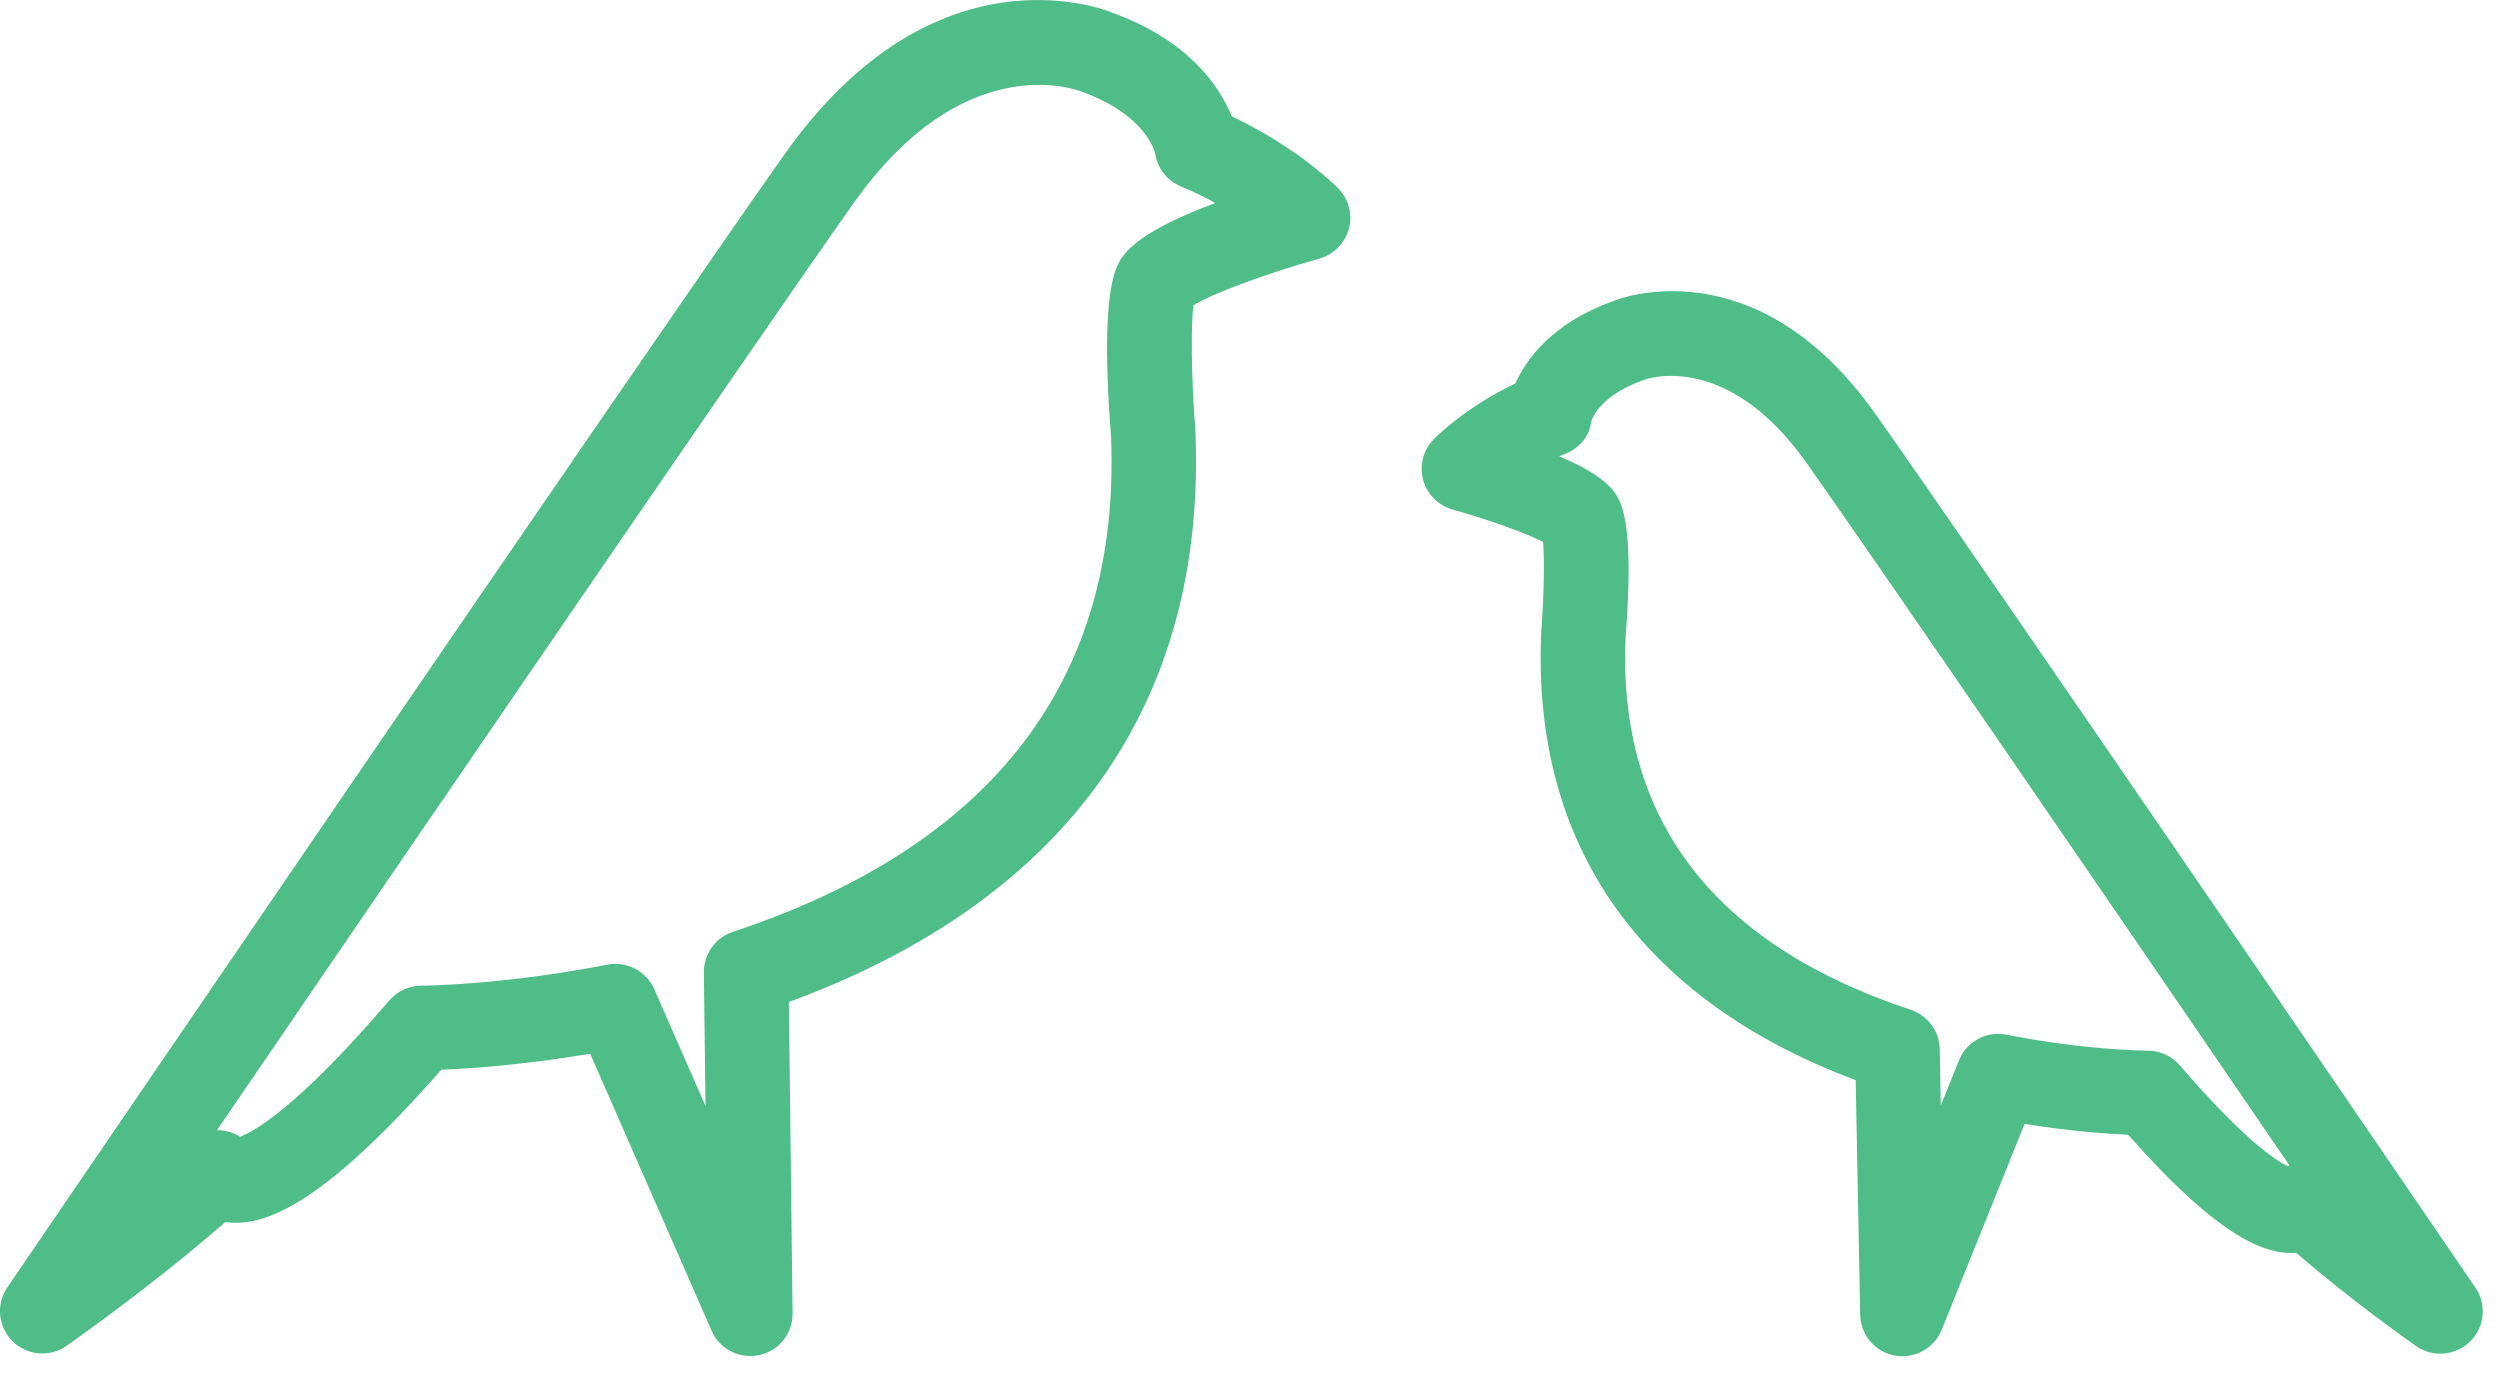
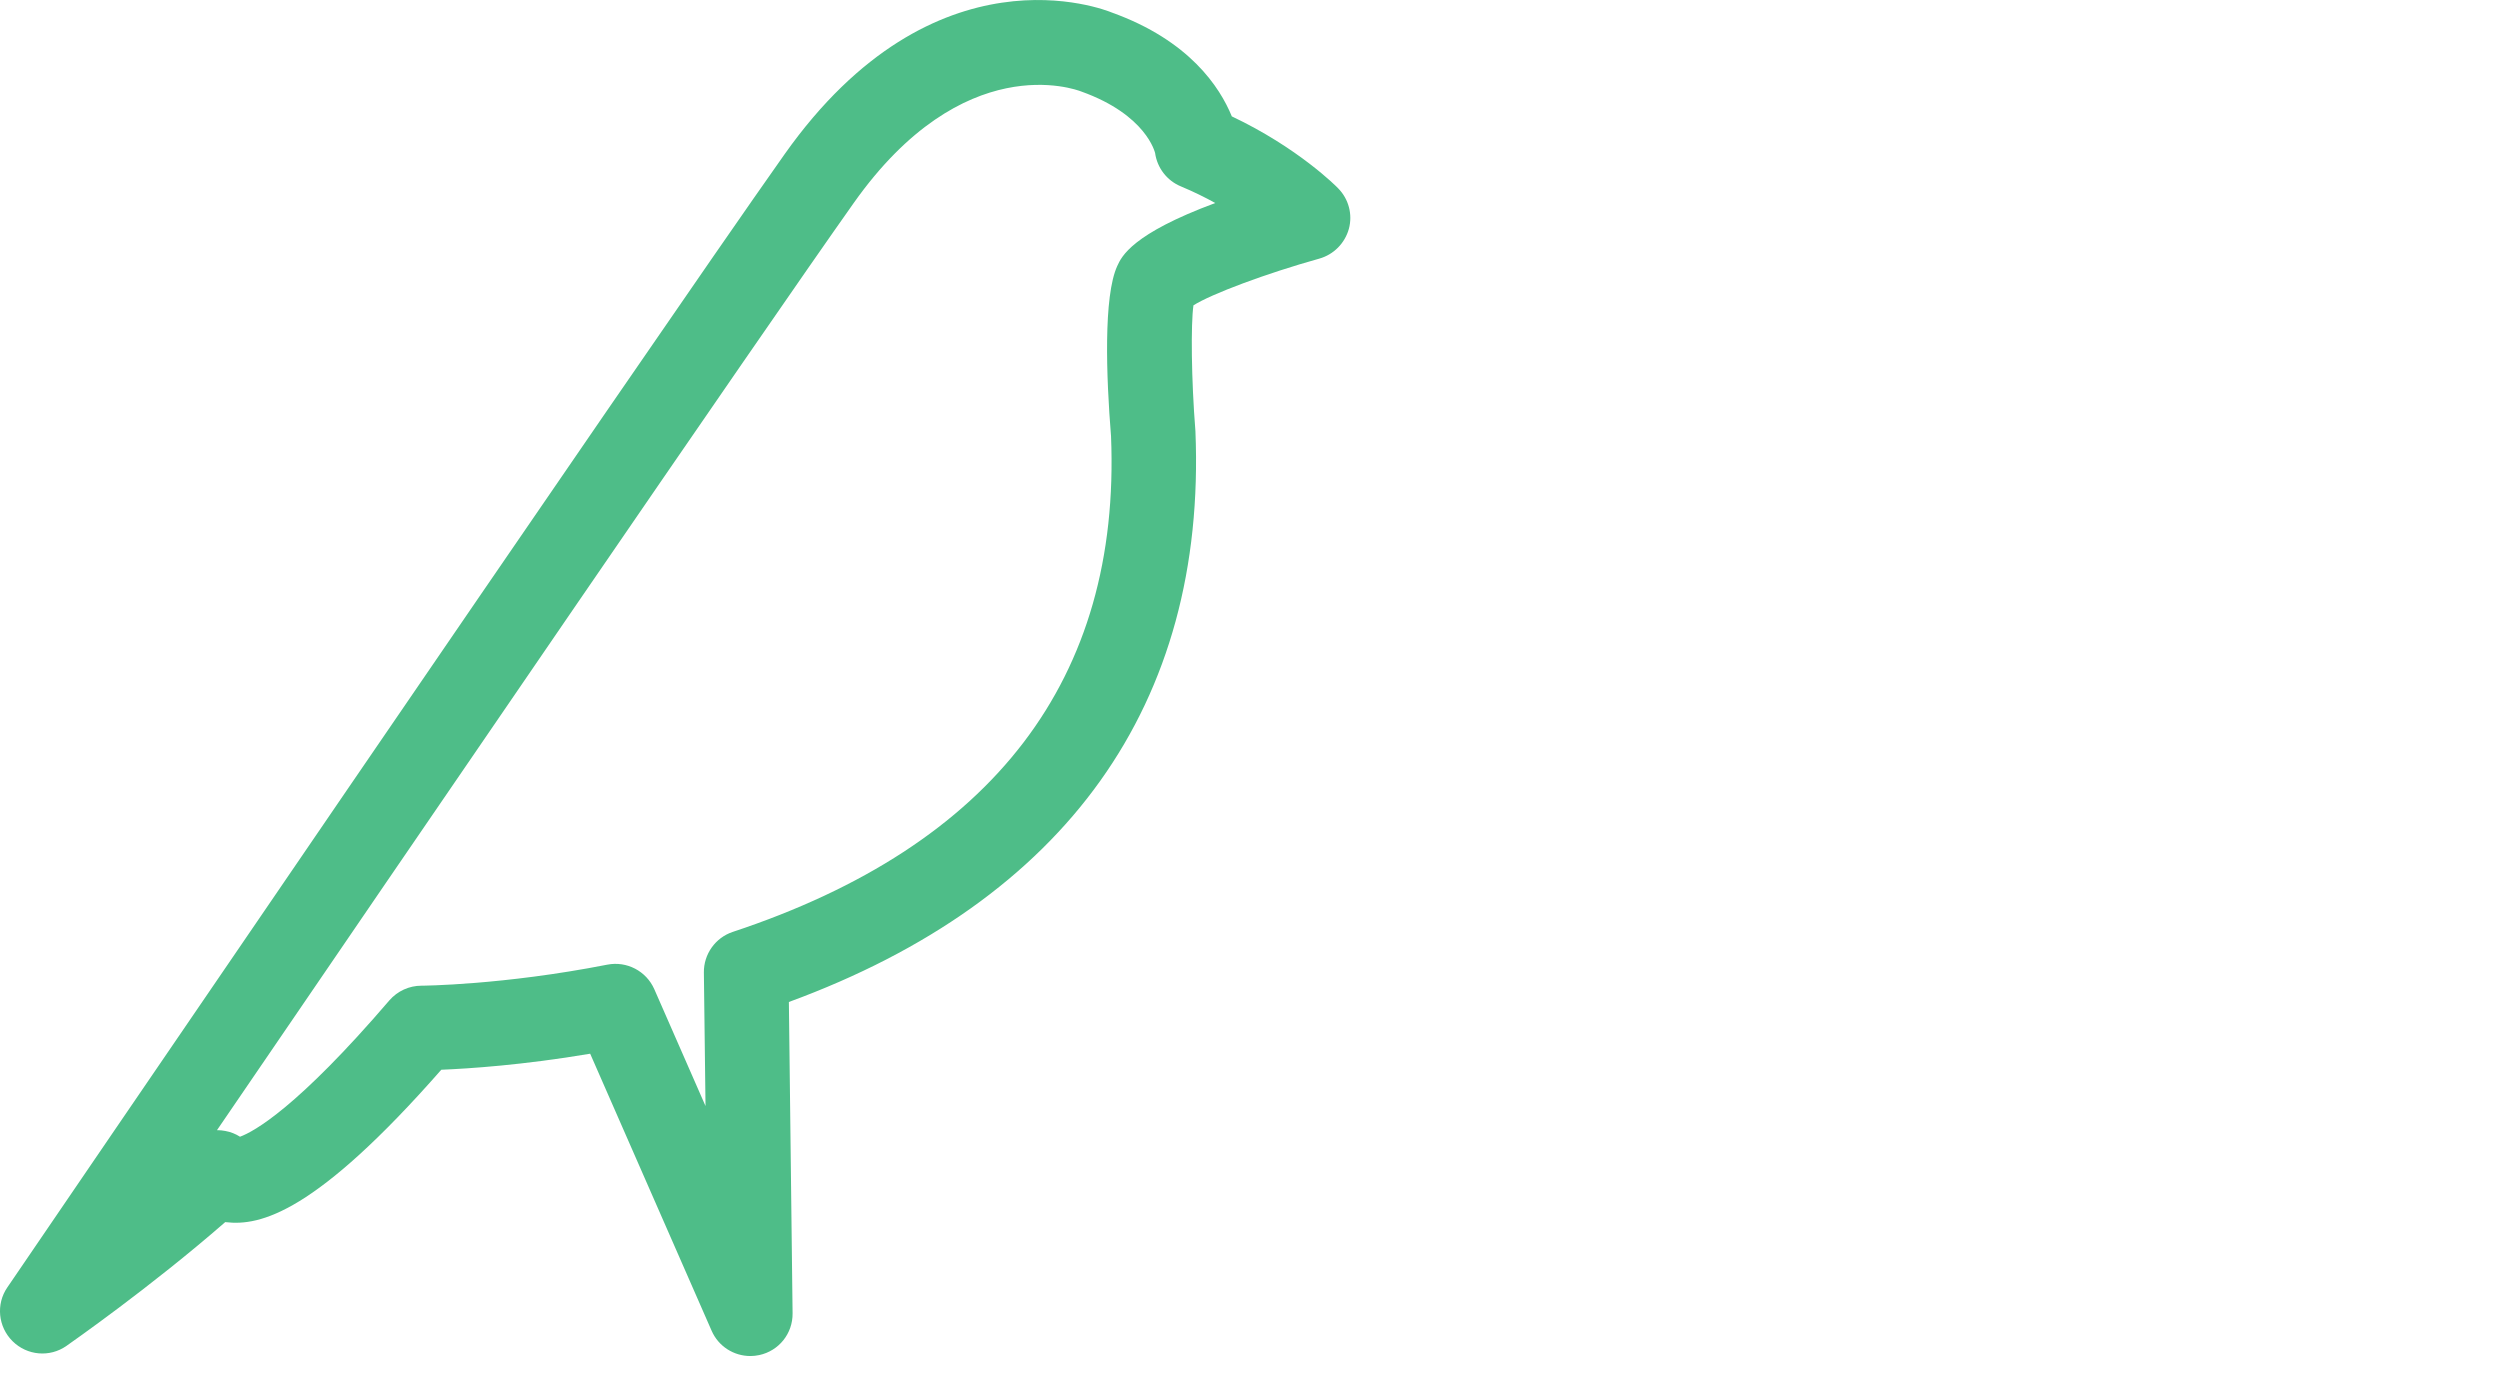
<svg xmlns="http://www.w3.org/2000/svg" width="29" height="16" viewBox="0 0 29 16" fill="none">
  <path d="M2.521 13.11C2.551 13.11 2.581 13.113 2.613 13.119C2.674 13.13 2.733 13.153 2.784 13.186C2.947 13.126 3.449 12.85 4.517 11.604C4.611 11.496 4.747 11.434 4.889 11.434C4.899 11.434 5.831 11.428 7.045 11.19C7.271 11.146 7.497 11.264 7.59 11.475L8.184 12.83L8.165 11.282C8.162 11.069 8.298 10.877 8.5 10.81C11.527 9.807 13.003 7.872 12.888 5.061C12.832 4.364 12.799 3.438 12.96 3.086C13.011 2.974 13.13 2.714 14.097 2.355C13.978 2.289 13.844 2.223 13.698 2.162C13.536 2.095 13.423 1.947 13.399 1.774C13.397 1.771 13.3 1.333 12.544 1.062C12.473 1.034 11.174 0.558 9.903 2.355C8.799 3.915 4.798 9.768 2.517 13.11H2.521ZM8.705 15.73C8.512 15.73 8.334 15.618 8.255 15.437L6.846 12.223C6.065 12.355 5.438 12.396 5.119 12.409C3.663 14.068 3.021 14.225 2.618 14.177C2.616 14.177 2.615 14.177 2.612 14.177C1.739 14.938 0.813 15.582 0.77 15.613C0.577 15.748 0.314 15.725 0.146 15.558C-0.022 15.392 -0.049 15.129 0.085 14.934C0.16 14.824 7.535 4.004 9.102 1.788C10.844 -0.674 12.816 0.112 12.899 0.146C13.797 0.469 14.151 1.012 14.289 1.35C15.056 1.713 15.504 2.164 15.523 2.185C15.645 2.309 15.692 2.488 15.647 2.654C15.601 2.821 15.471 2.953 15.304 3C14.691 3.171 14.049 3.411 13.844 3.542C13.813 3.756 13.819 4.402 13.867 5.002C13.997 8.166 12.368 10.442 9.151 11.623L9.194 15.234C9.197 15.468 9.036 15.67 8.807 15.719C8.773 15.726 8.739 15.73 8.705 15.73Z" fill="#4EBD88" />
-   <path d="M23.179 11.993C23.21 11.993 23.241 11.996 23.273 12.002C24.199 12.186 24.909 12.188 24.915 12.188C25.058 12.188 25.194 12.251 25.287 12.359C26.018 13.211 26.392 13.457 26.535 13.527C26.543 13.524 26.549 13.521 26.557 13.518C24.783 10.922 21.791 6.55 20.956 5.37C20.03 4.063 19.101 4.393 19.062 4.409C18.532 4.599 18.461 4.881 18.458 4.893C18.435 5.067 18.325 5.193 18.163 5.261C18.137 5.271 18.112 5.282 18.087 5.293C18.661 5.537 18.744 5.719 18.791 5.822C18.898 6.058 18.92 6.593 18.856 7.412C18.771 9.505 19.883 10.958 22.165 11.714C22.362 11.78 22.497 11.963 22.501 12.171L22.513 12.823L22.724 12.301C22.799 12.112 22.982 11.993 23.179 11.993ZM22.069 15.732C22.04 15.732 22.01 15.729 21.98 15.725C21.75 15.682 21.582 15.484 21.578 15.251L21.526 12.53C19.036 11.595 17.776 9.812 17.877 7.354C17.909 6.934 17.918 6.492 17.9 6.287C17.712 6.188 17.268 6.027 16.85 5.911C16.683 5.863 16.553 5.732 16.508 5.565C16.463 5.397 16.51 5.22 16.632 5.095C16.671 5.054 17.003 4.724 17.579 4.447C17.708 4.162 18.009 3.744 18.717 3.491C18.761 3.472 20.363 2.834 21.756 4.803C22.966 6.512 28.657 14.852 28.714 14.936C28.848 15.13 28.823 15.394 28.655 15.56C28.486 15.726 28.223 15.751 28.029 15.616C27.997 15.592 27.302 15.109 26.636 14.533C26.299 14.556 25.771 14.392 24.687 13.163C24.439 13.152 24.011 13.122 23.485 13.037L22.524 15.425C22.448 15.614 22.266 15.732 22.069 15.732Z" fill="#4EBD88" />
</svg>